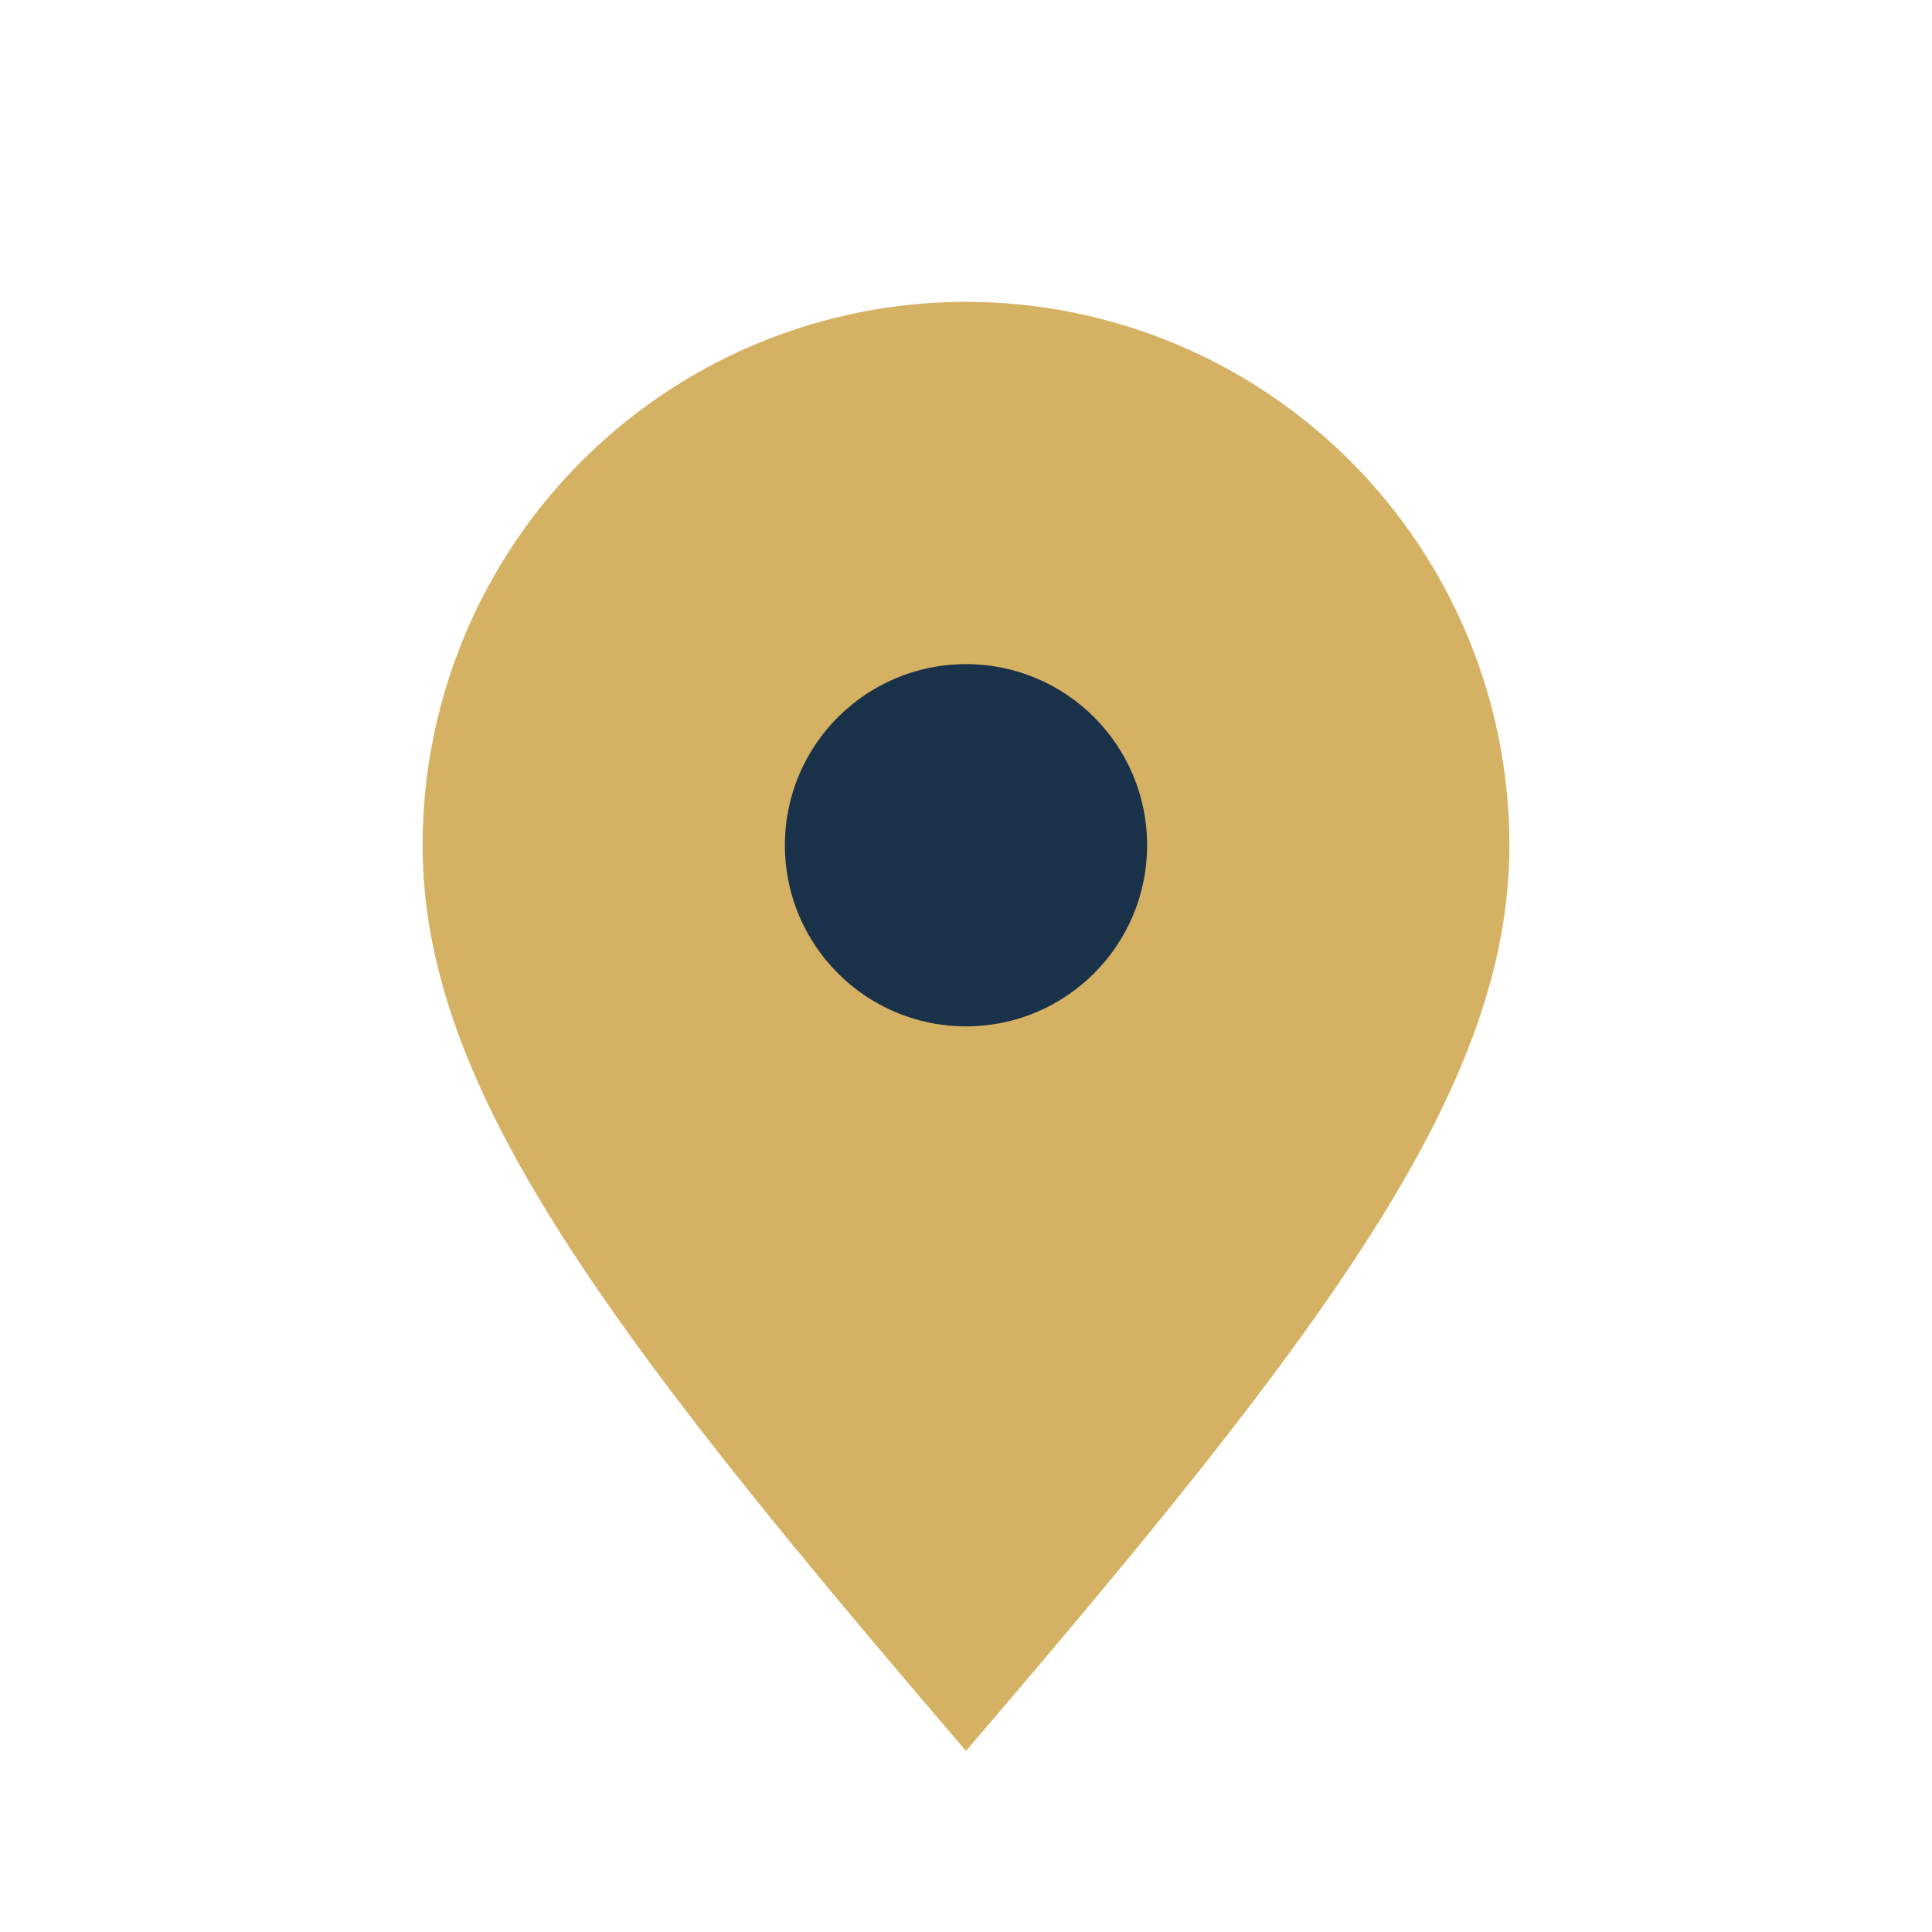
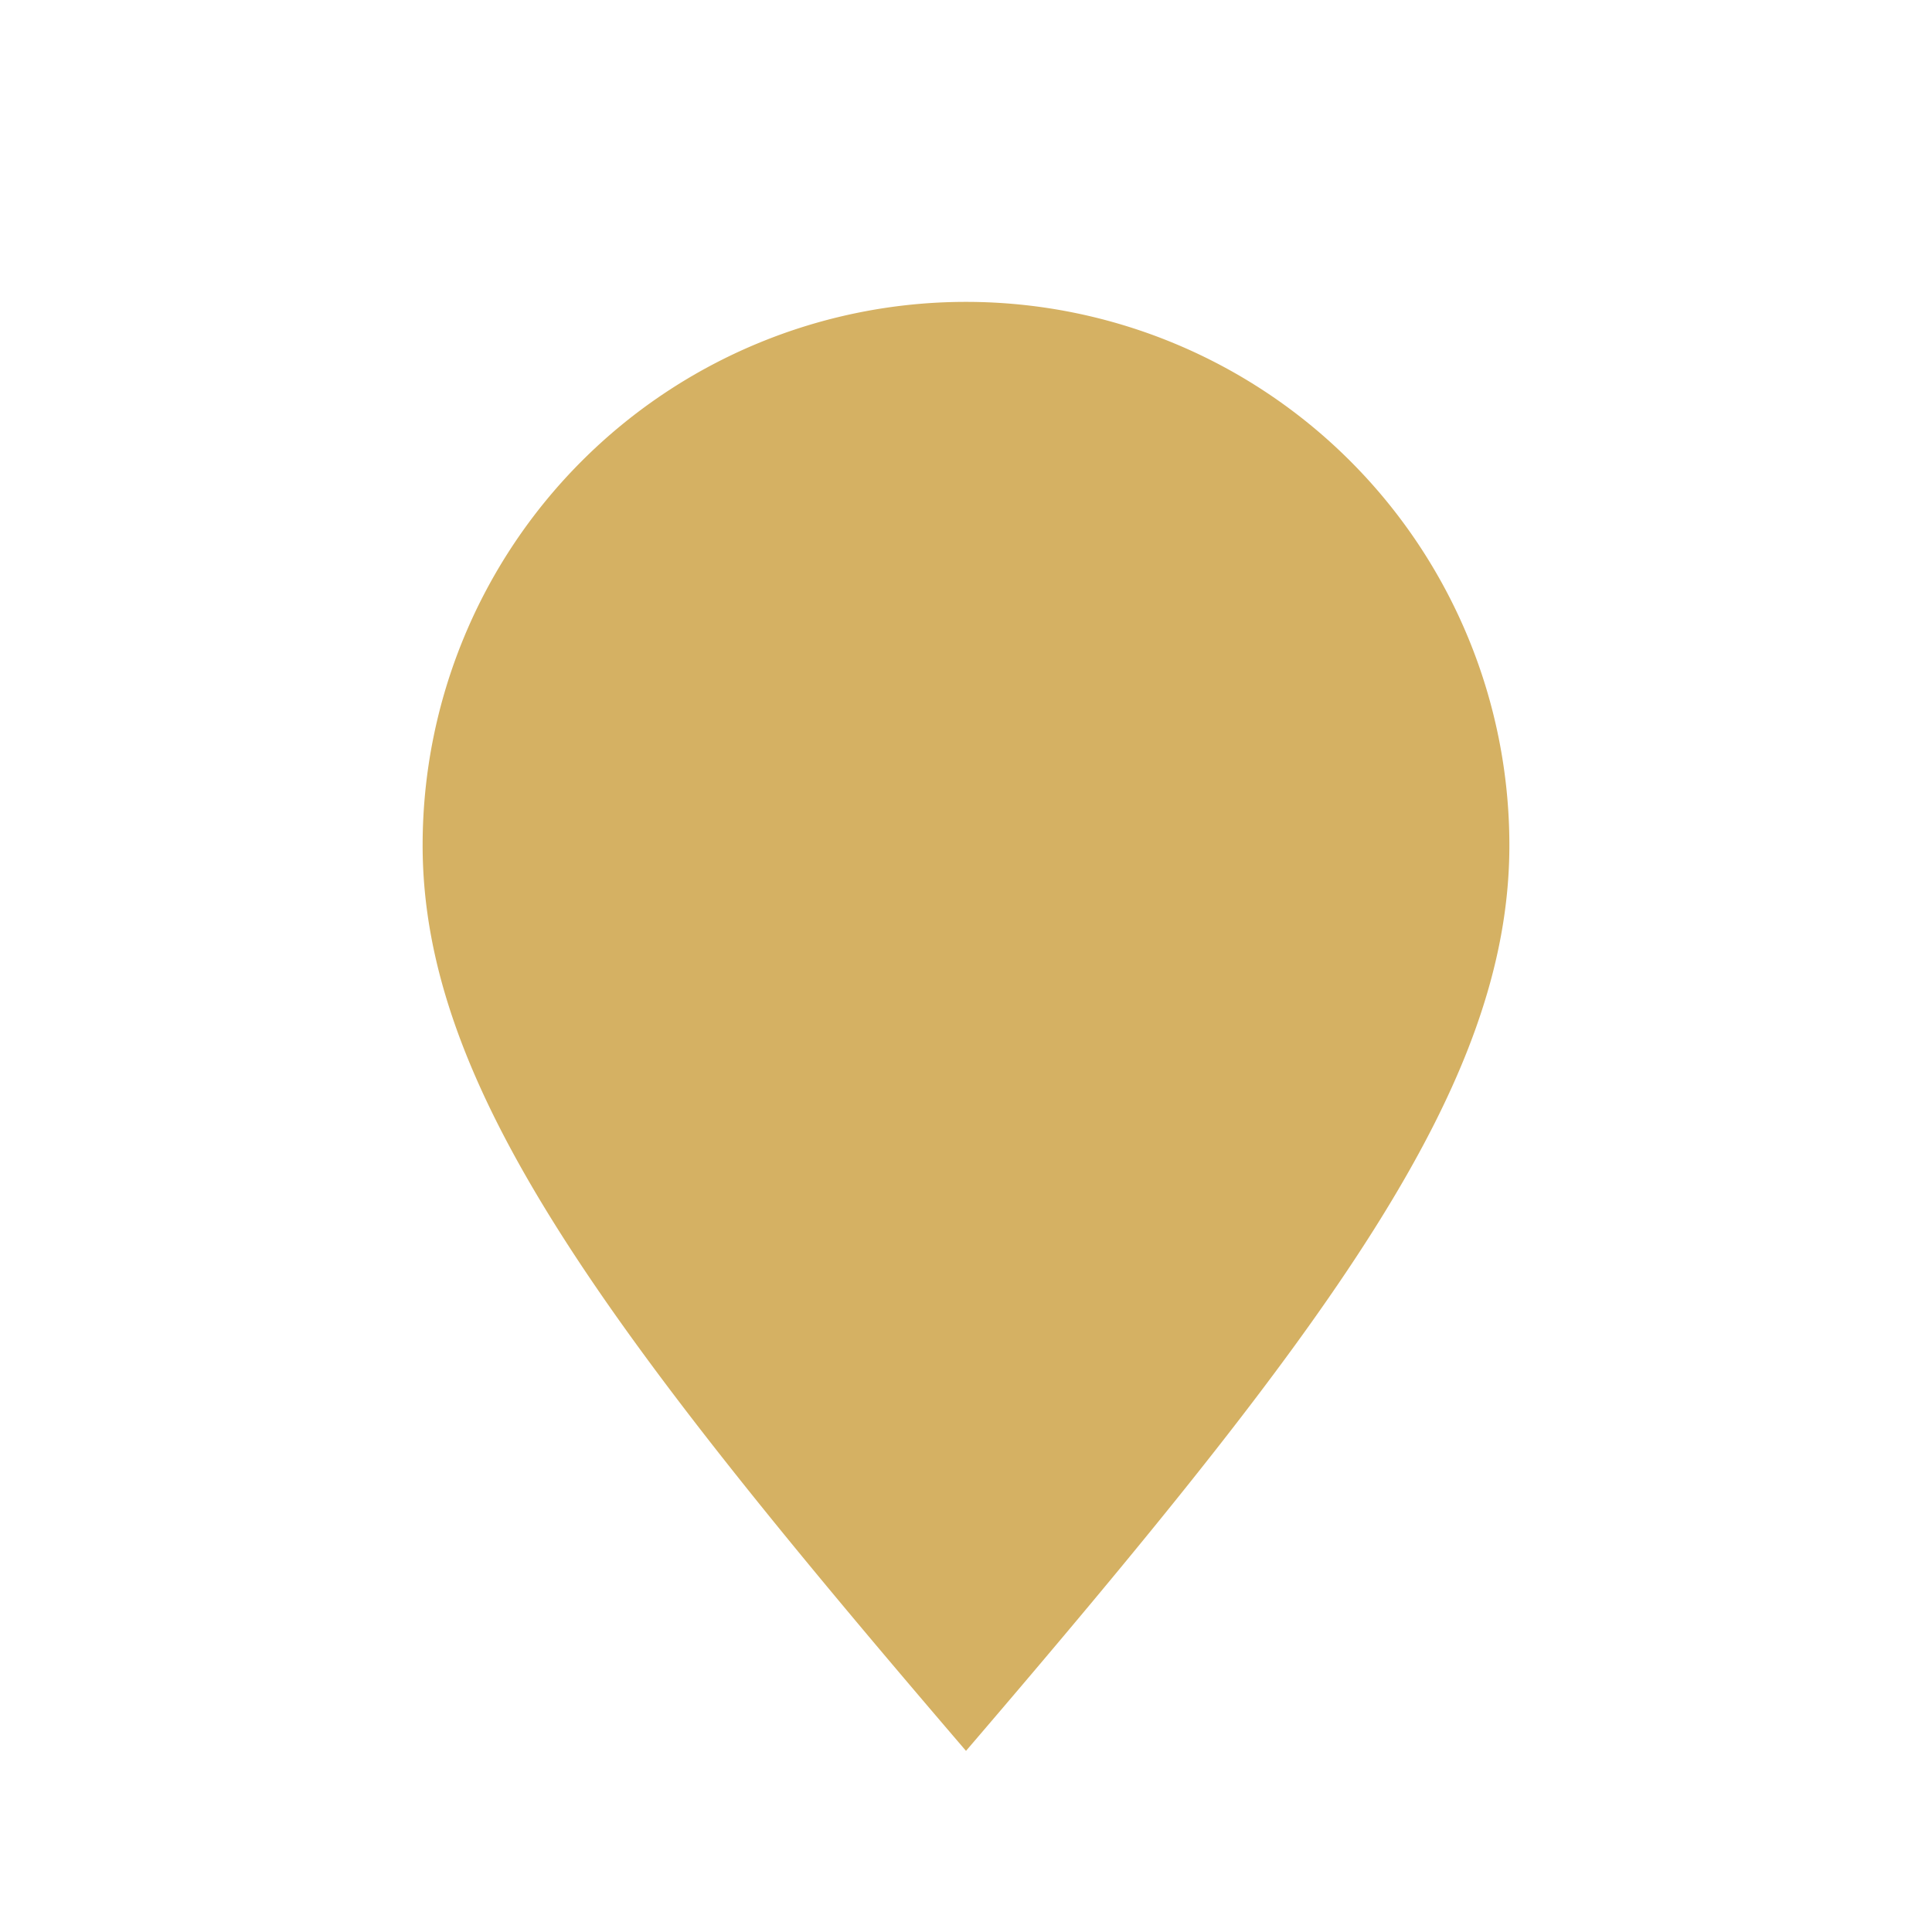
<svg xmlns="http://www.w3.org/2000/svg" width="32" height="32" viewBox="0 0 32 32">
  <path d="M16 29c-6-7-9-11-9-15a9 9 0 1118 0c0 4-3 8-9 15z" fill="#D5B163" />
-   <circle cx="16" cy="14" r="3" fill="#19324A" />
</svg>